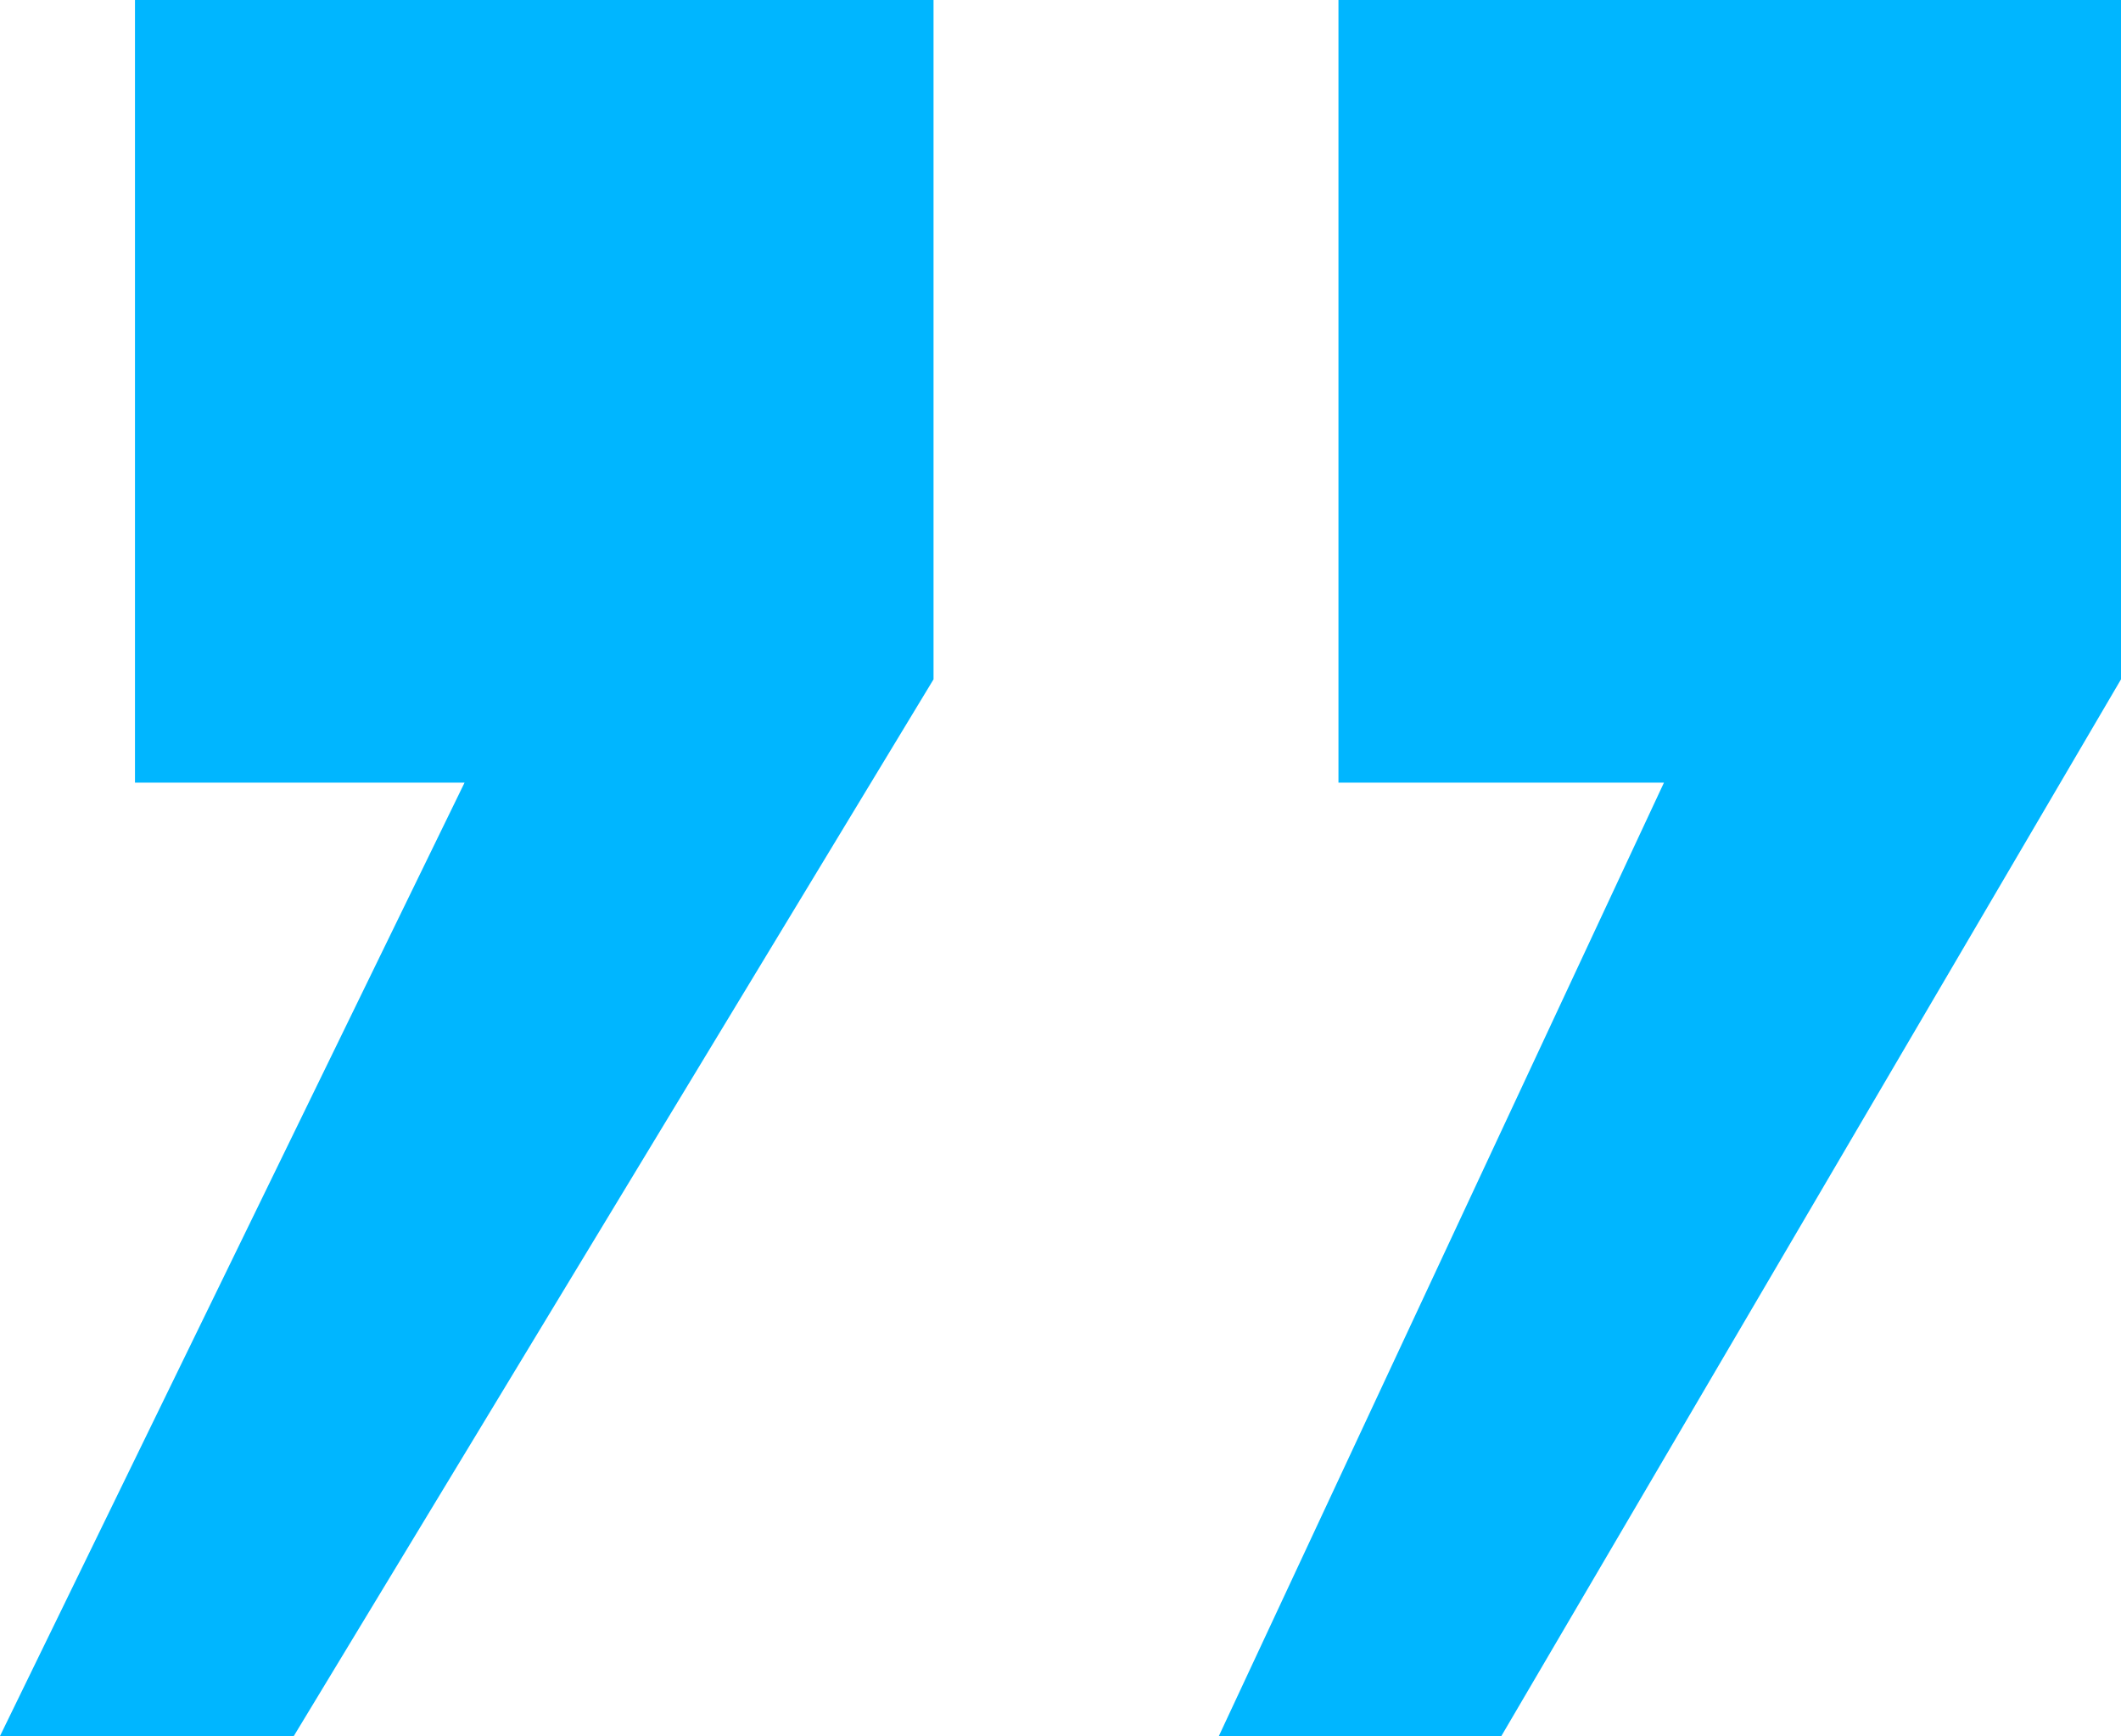
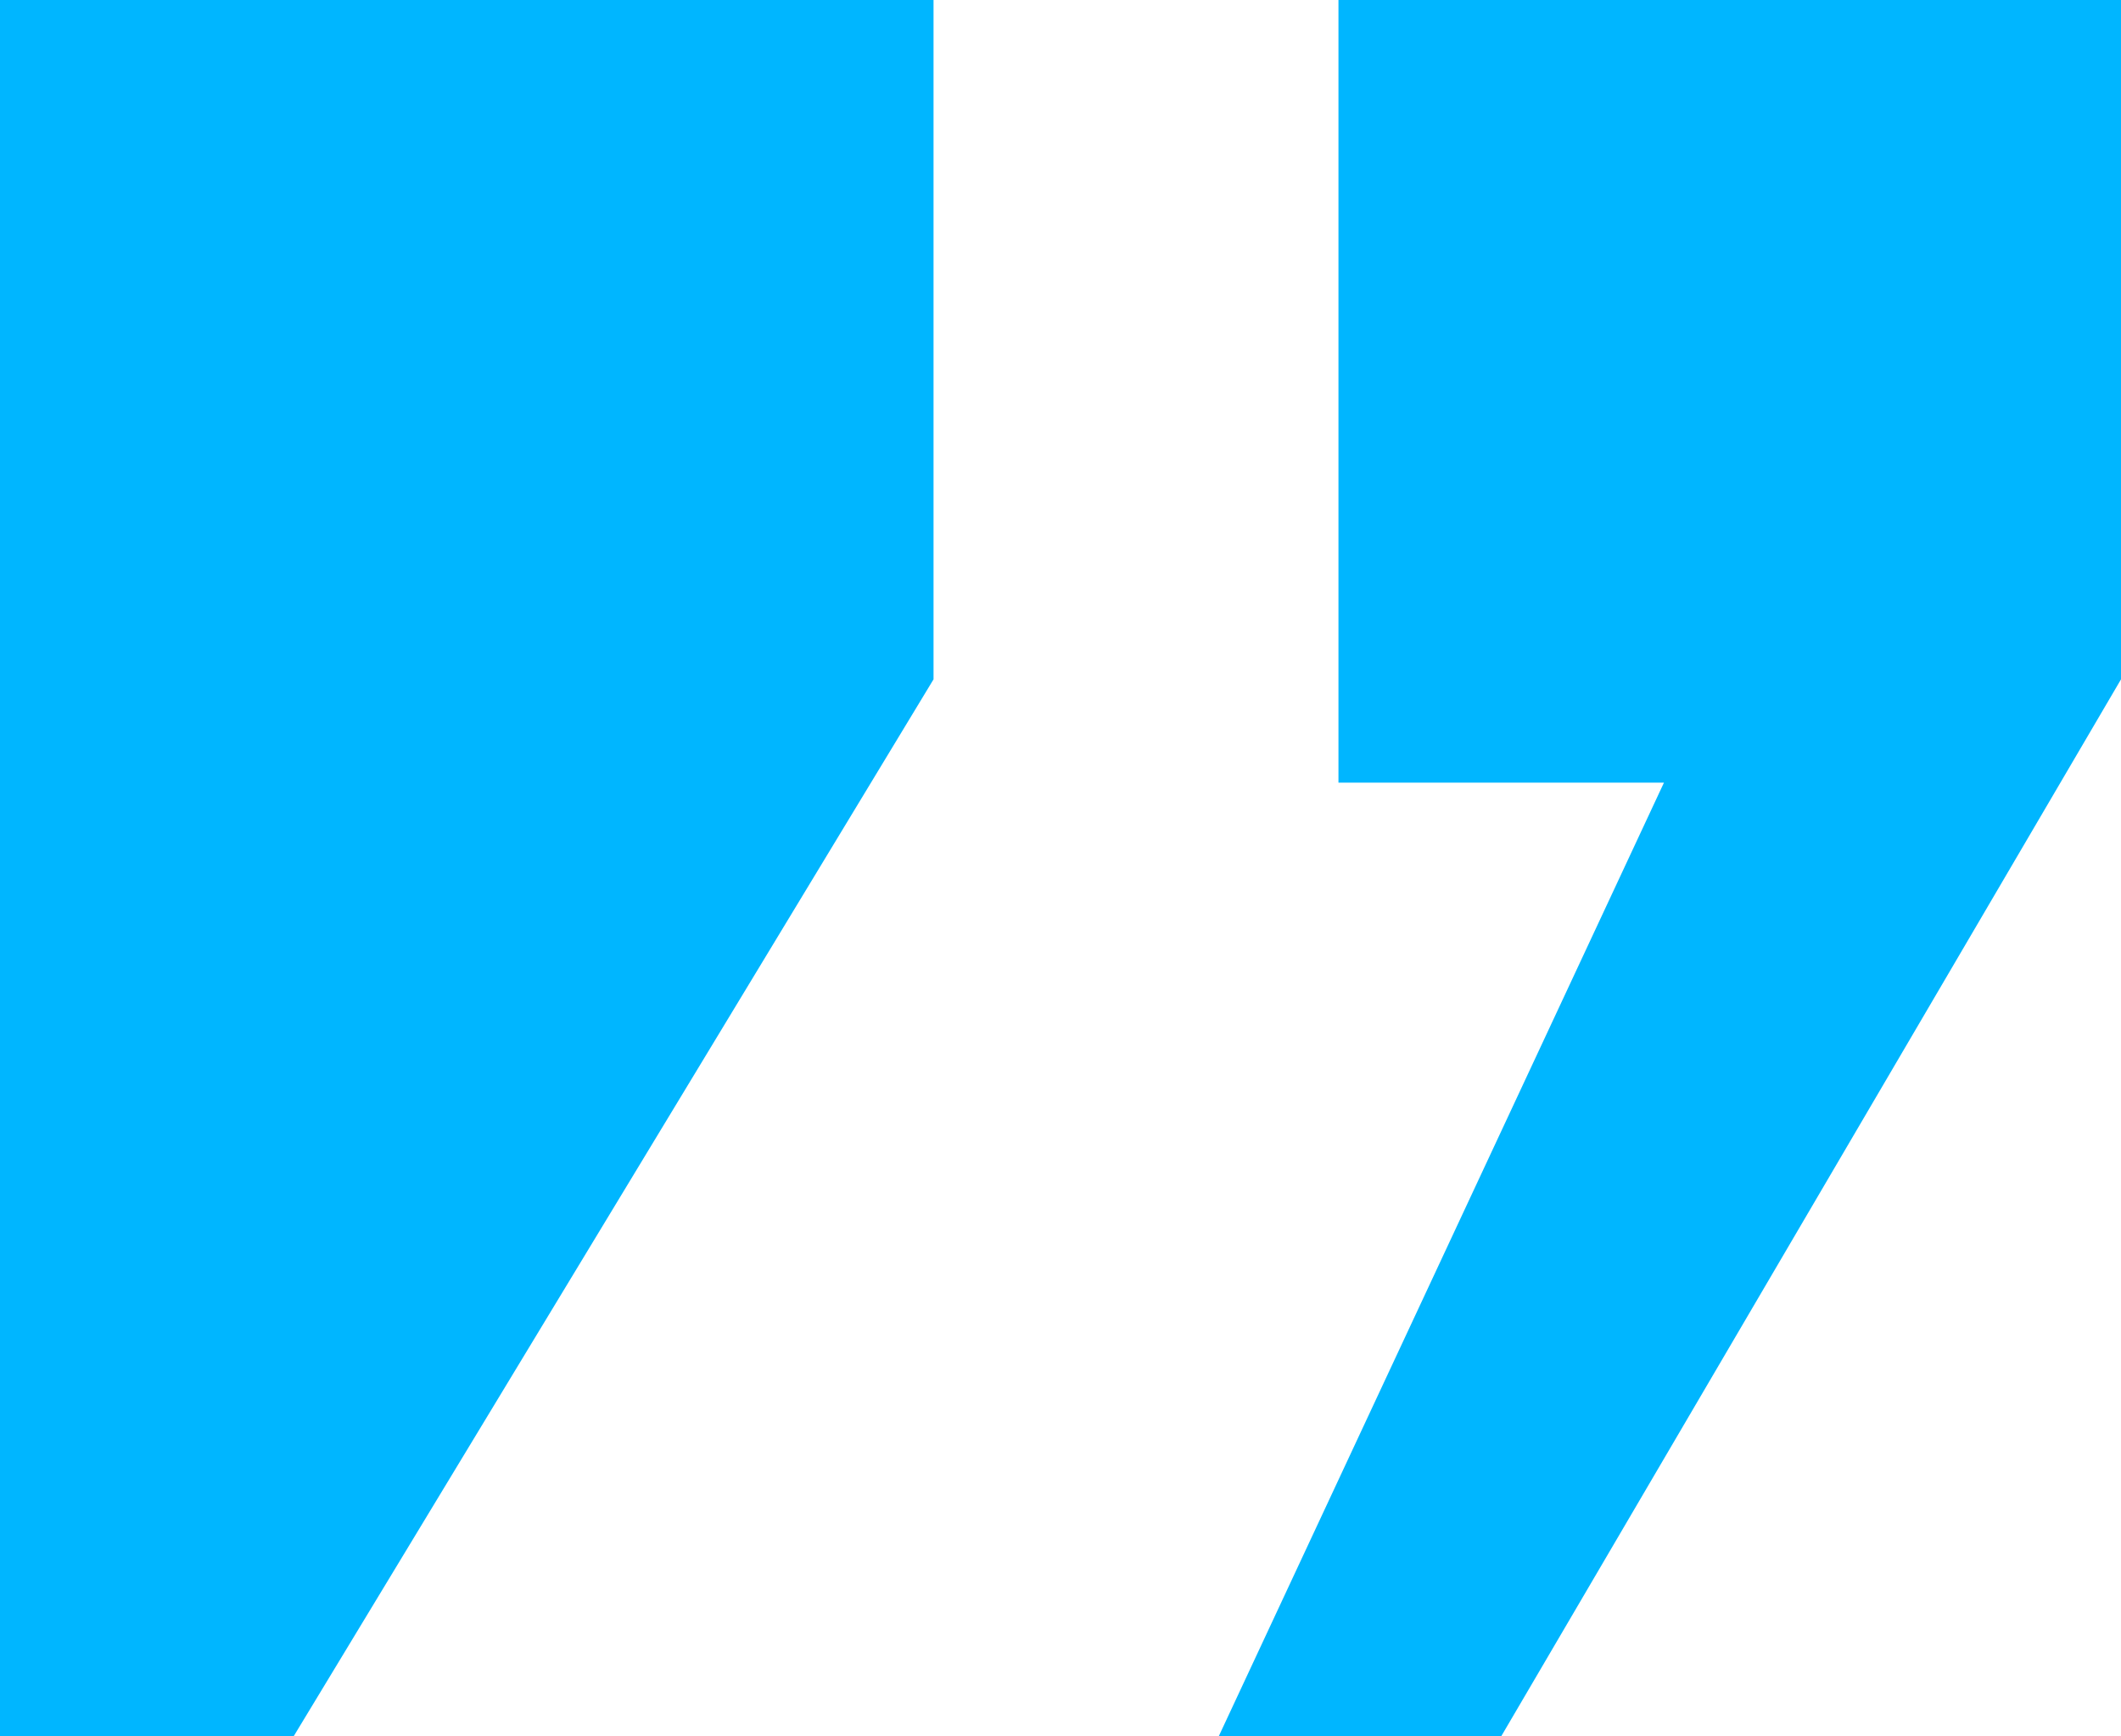
<svg xmlns="http://www.w3.org/2000/svg" viewBox="0 0 67.57 55.3">
-   <path d="M994.11,512.43v21.64l-19.74,33.66h-9l14.18-30.37H969.18V512.43Zm-37.83,0v21.64L935.9,567.73h-9.36l14.8-30.37h-10.5V512.43Z" transform="translate(-926.54 -512.43)" fill="#00b6ff" />
+   <path d="M994.11,512.43v21.64l-19.74,33.66h-9l14.18-30.37H969.18V512.43Zm-37.83,0v21.64L935.9,567.73h-9.36h-10.5V512.43Z" transform="translate(-926.54 -512.43)" fill="#00b6ff" />
</svg>